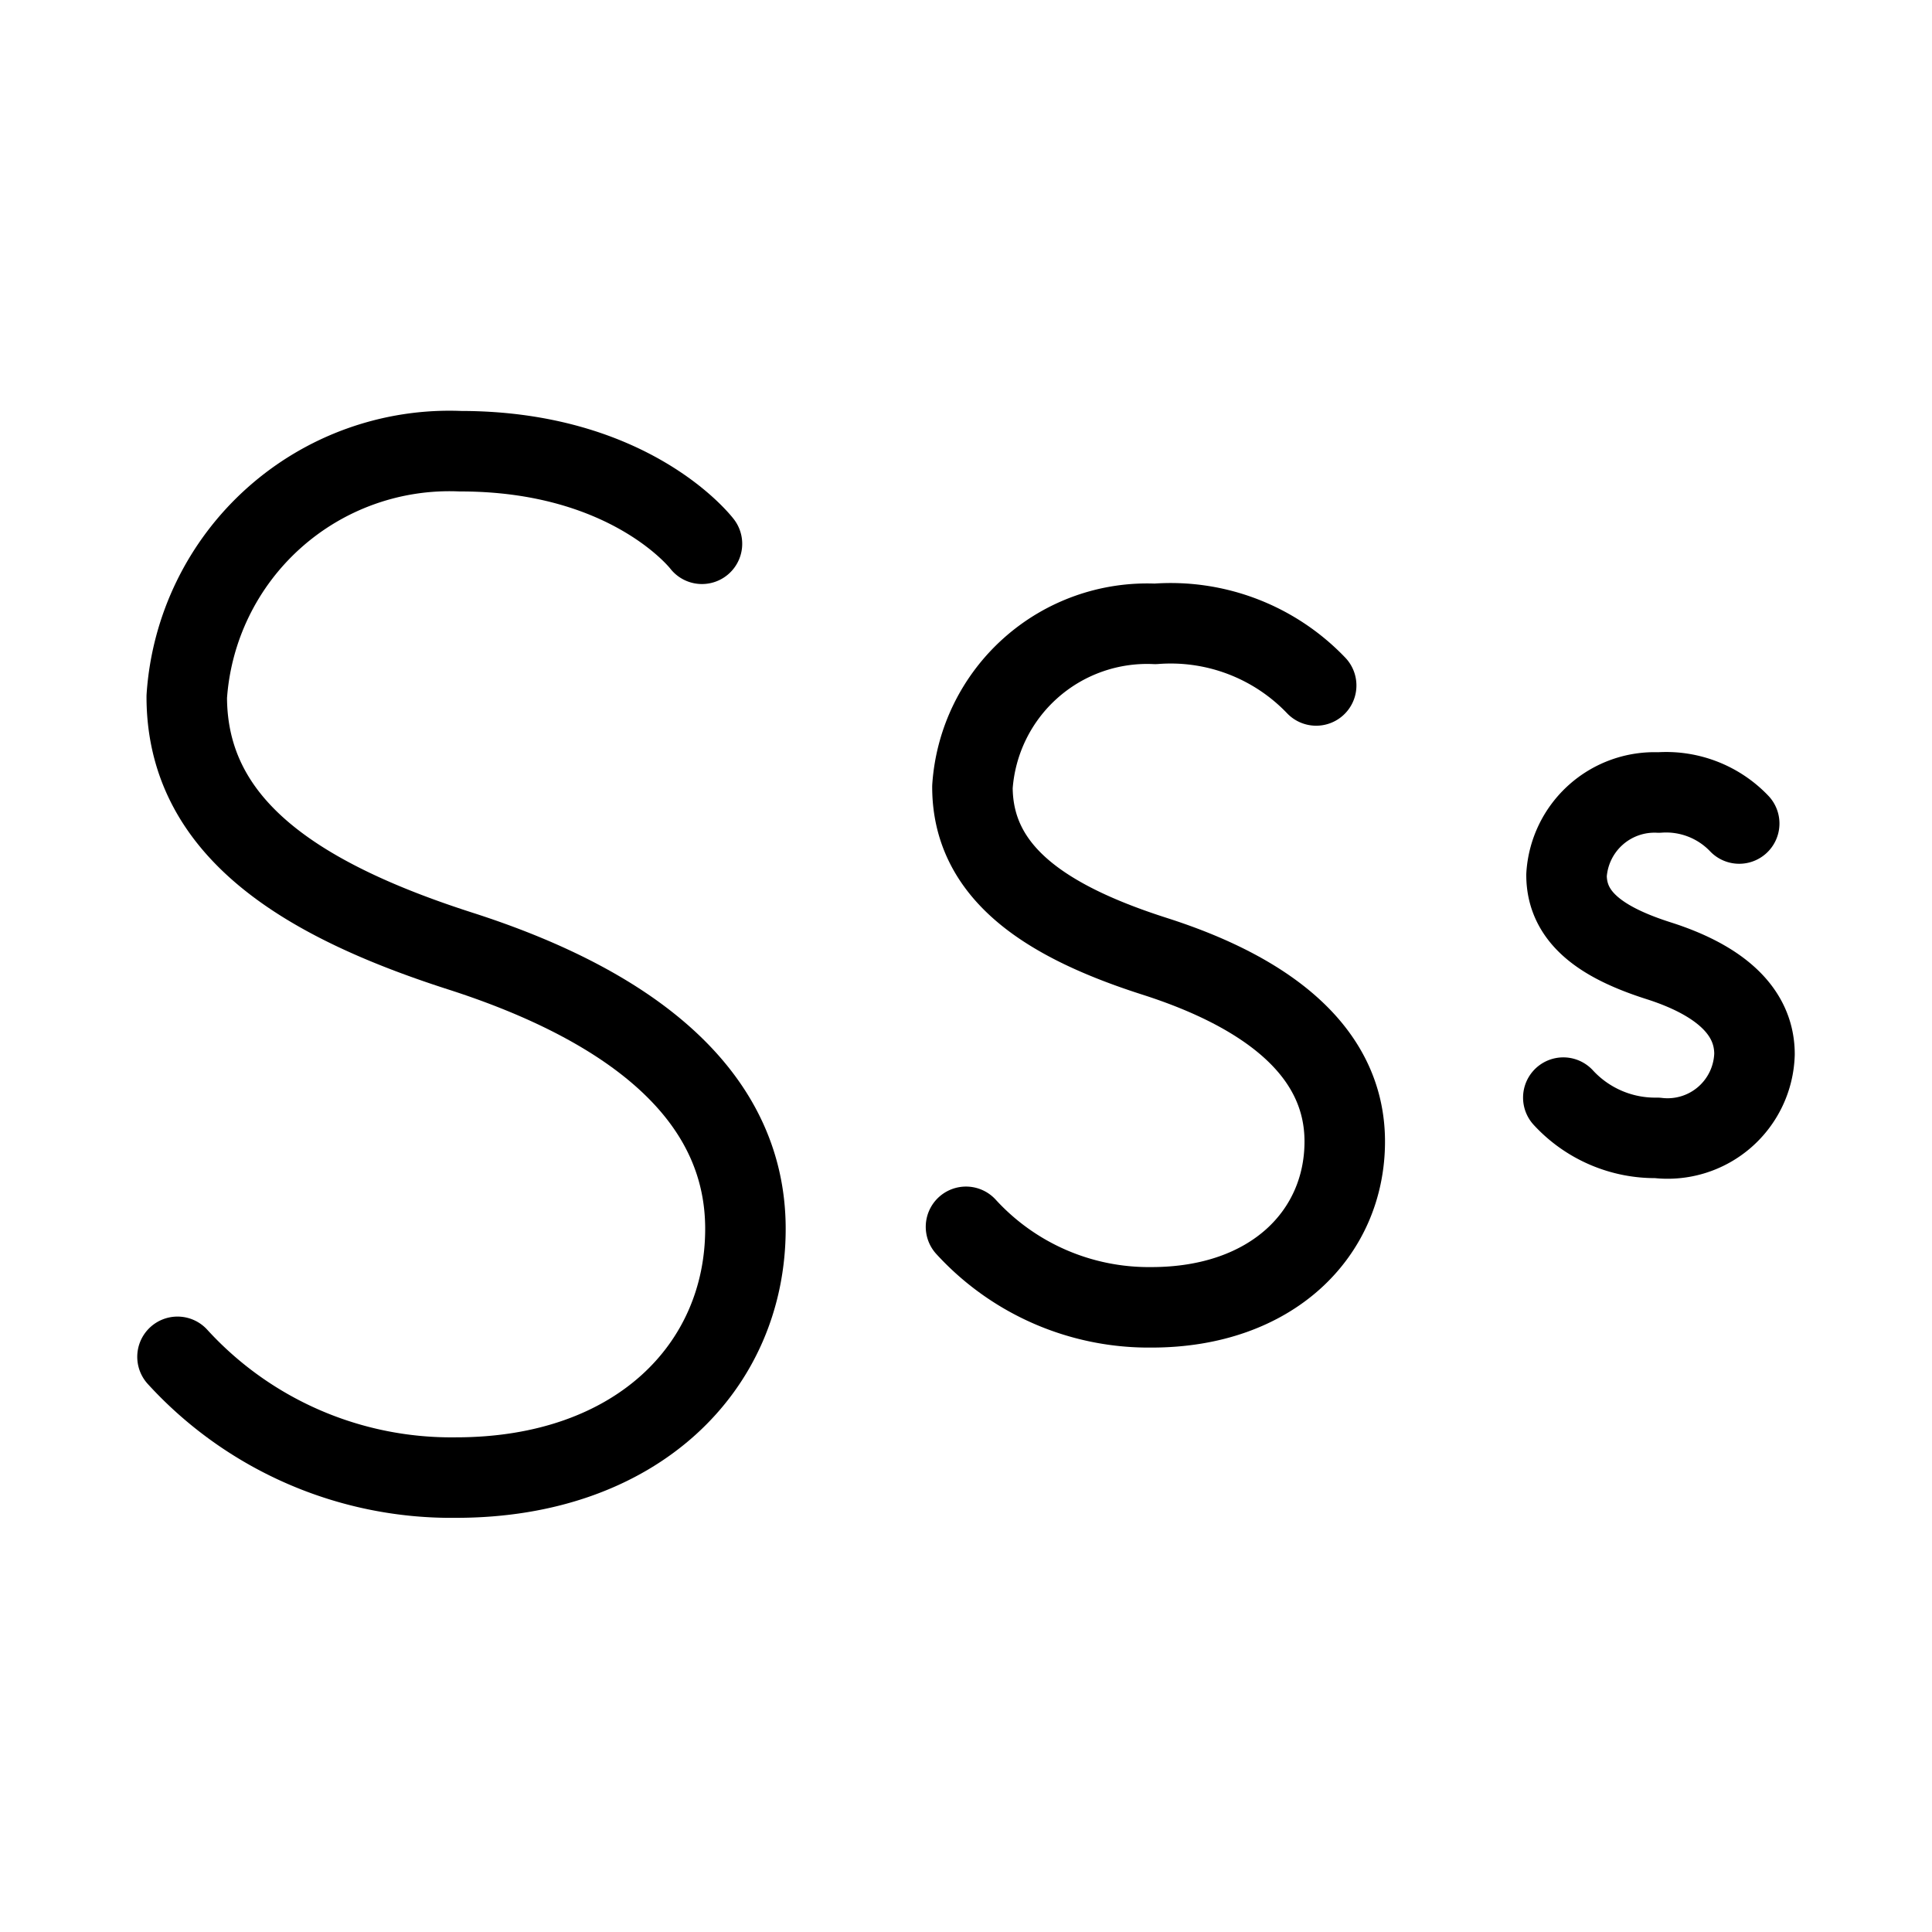
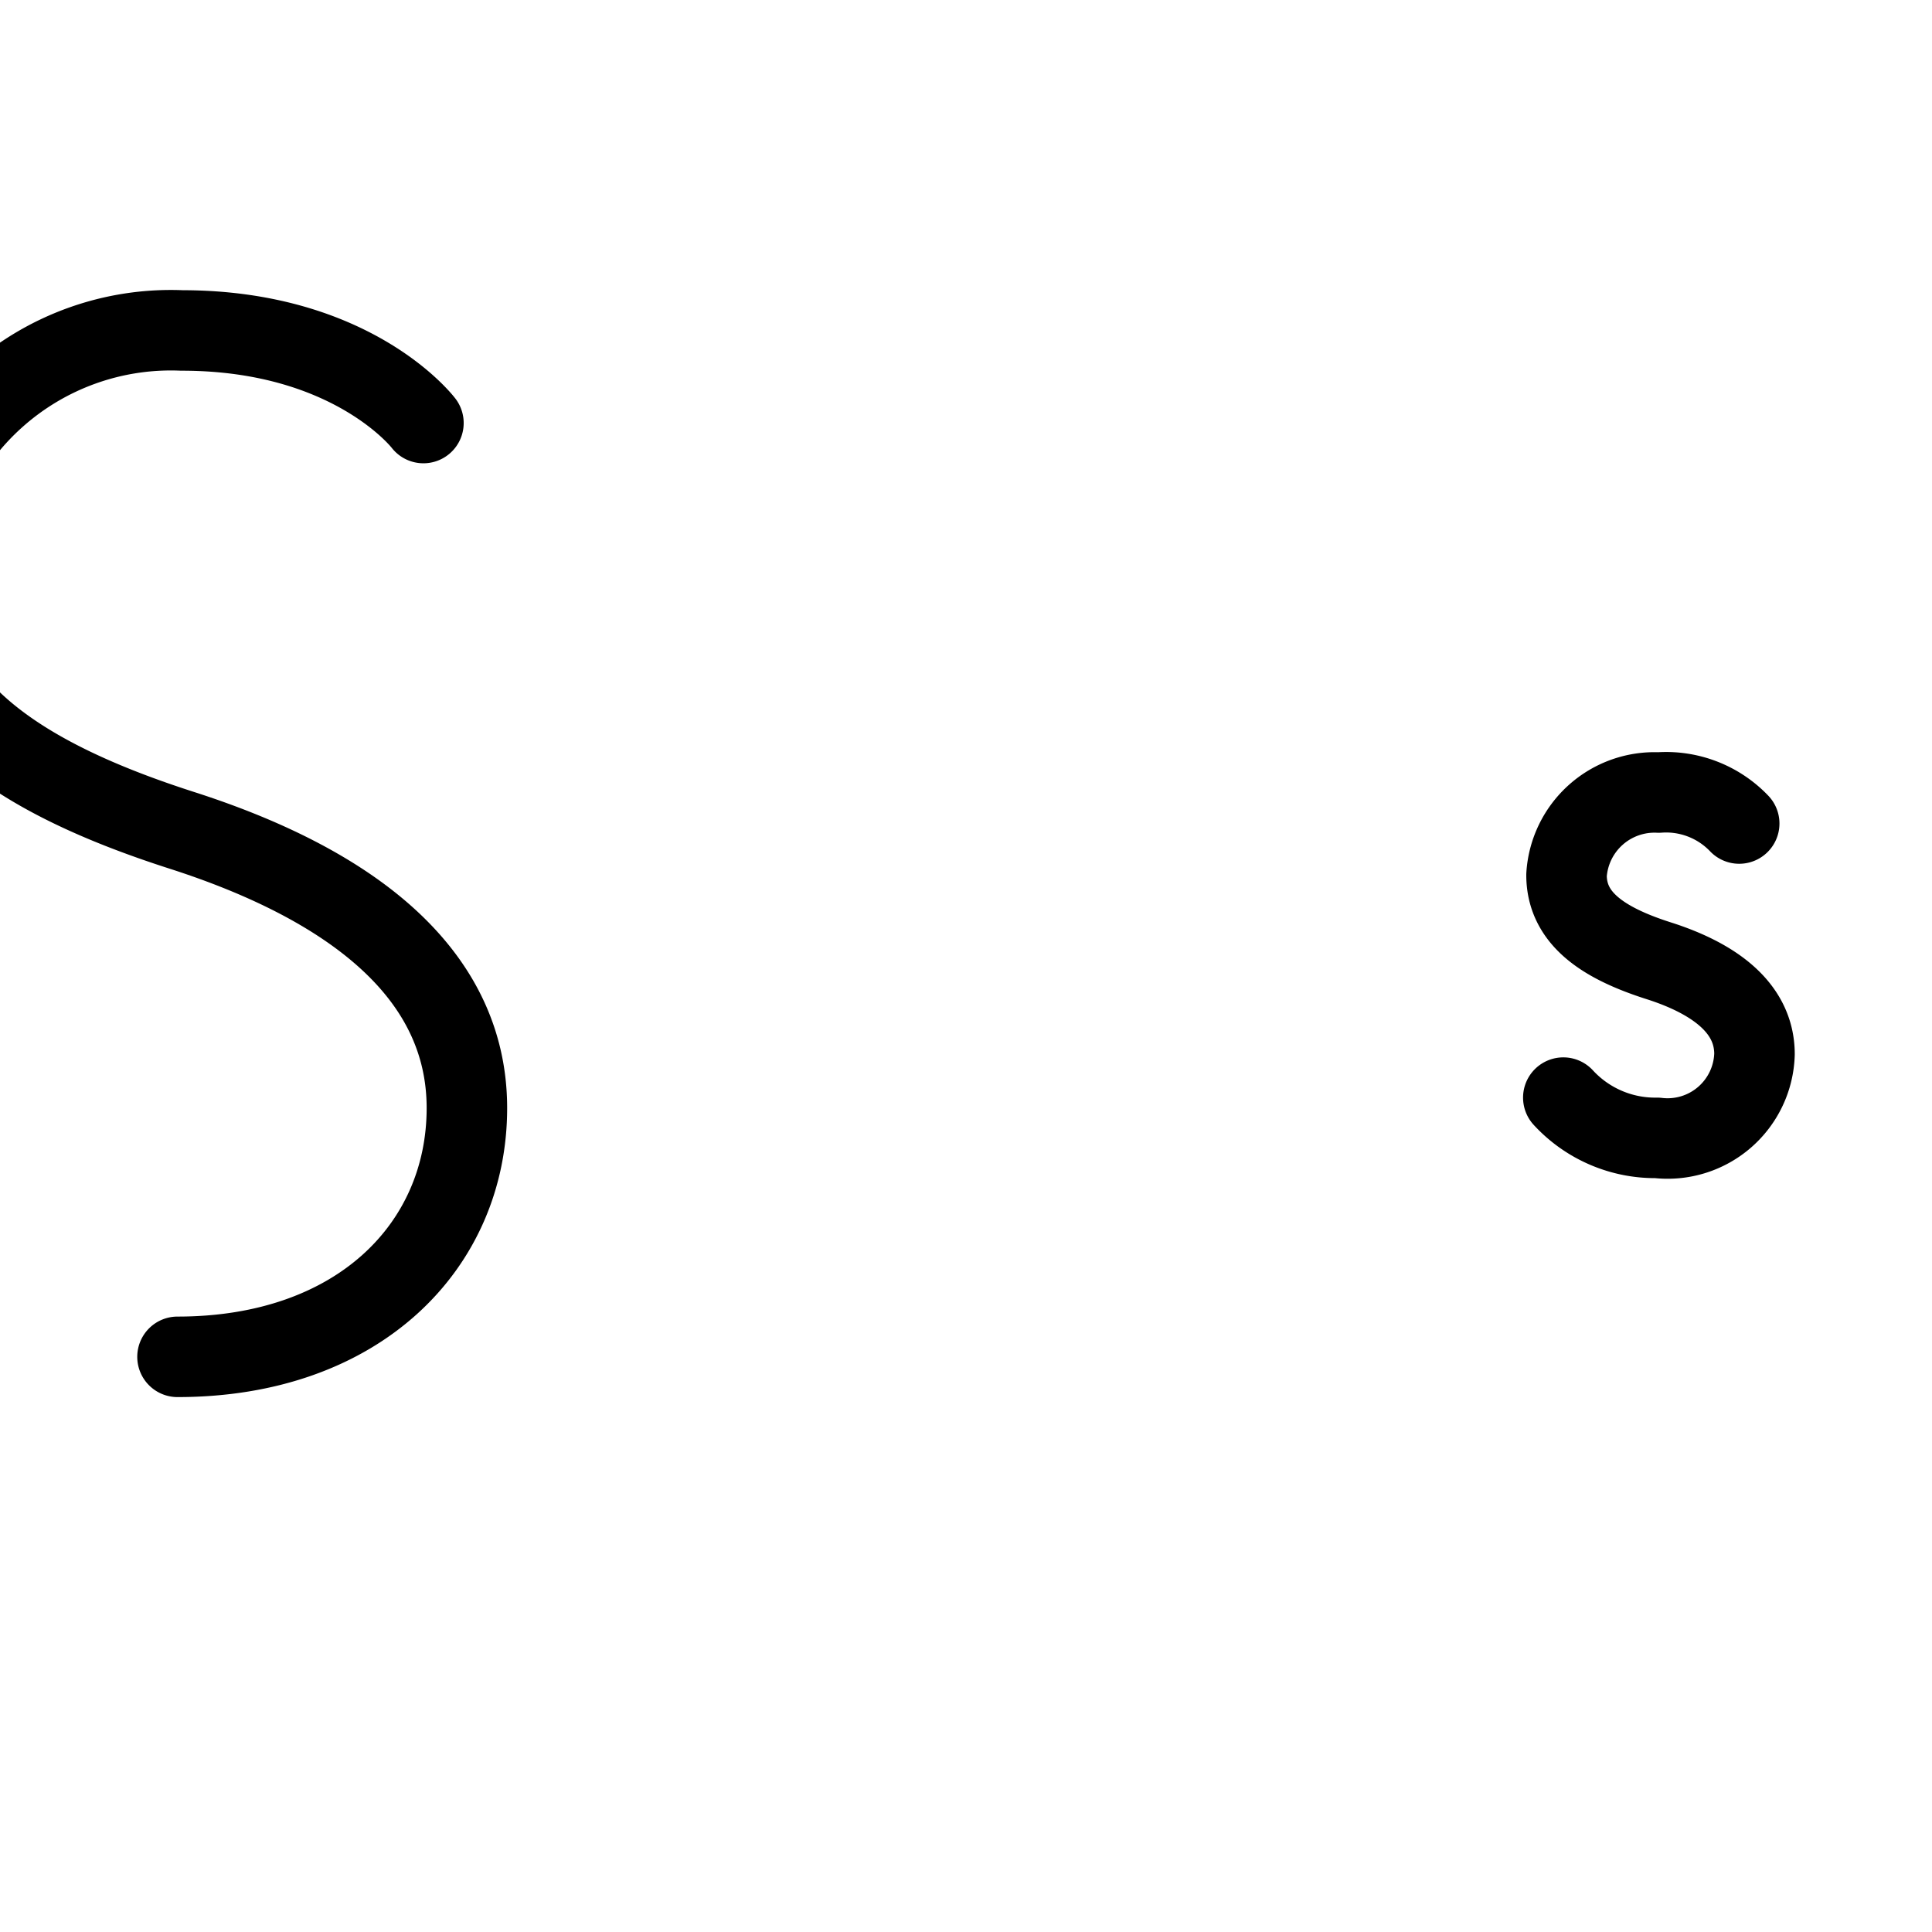
<svg xmlns="http://www.w3.org/2000/svg" viewBox="0 0 48 48">
  <defs>
    <style>.cls-1,.cls-2{fill:none;}.cls-1{stroke:#000;stroke-linecap:round;stroke-linejoin:round;stroke-width:2px;}</style>
  </defs>
  <g id="Pages_Sibilance_Reduction" data-name="Pages – Sibilance Reduction">
-     <path class="cls-1" d="M4.41,33.71a9.21,9.21,0,0,0,6.92,3c4.5,0,7.19-2.76,7.19-6.18s-3-5.59-7.08-6.9-6.8-3.12-6.8-6.32a6.54,6.54,0,0,1,6.8-6.1c4.25,0,6,2.3,6,2.3" />
-     <path class="cls-1" d="M24,30.48a6.15,6.15,0,0,0,4.61,2c3,0,4.8-1.84,4.8-4.12s-2-3.73-4.72-4.6-4.53-2.08-4.53-4.21A4.35,4.35,0,0,1,28.7,15.5a5,5,0,0,1,4,1.53" />
+     <path class="cls-1" d="M4.41,33.71c4.5,0,7.19-2.76,7.19-6.18s-3-5.59-7.08-6.9-6.8-3.12-6.8-6.32a6.54,6.54,0,0,1,6.8-6.1c4.25,0,6,2.3,6,2.3" />
    <path class="cls-1" d="M38.84,27.27a3.1,3.1,0,0,0,2.33,1,2.16,2.16,0,0,0,2.42-2.08c0-1.15-1-1.88-2.38-2.32s-2.29-1.05-2.29-2.13a2.19,2.19,0,0,1,2.29-2.05,2.51,2.51,0,0,1,2,.77" />
-     <rect class="cls-2" width="48" height="48" />
  </g>
</svg>